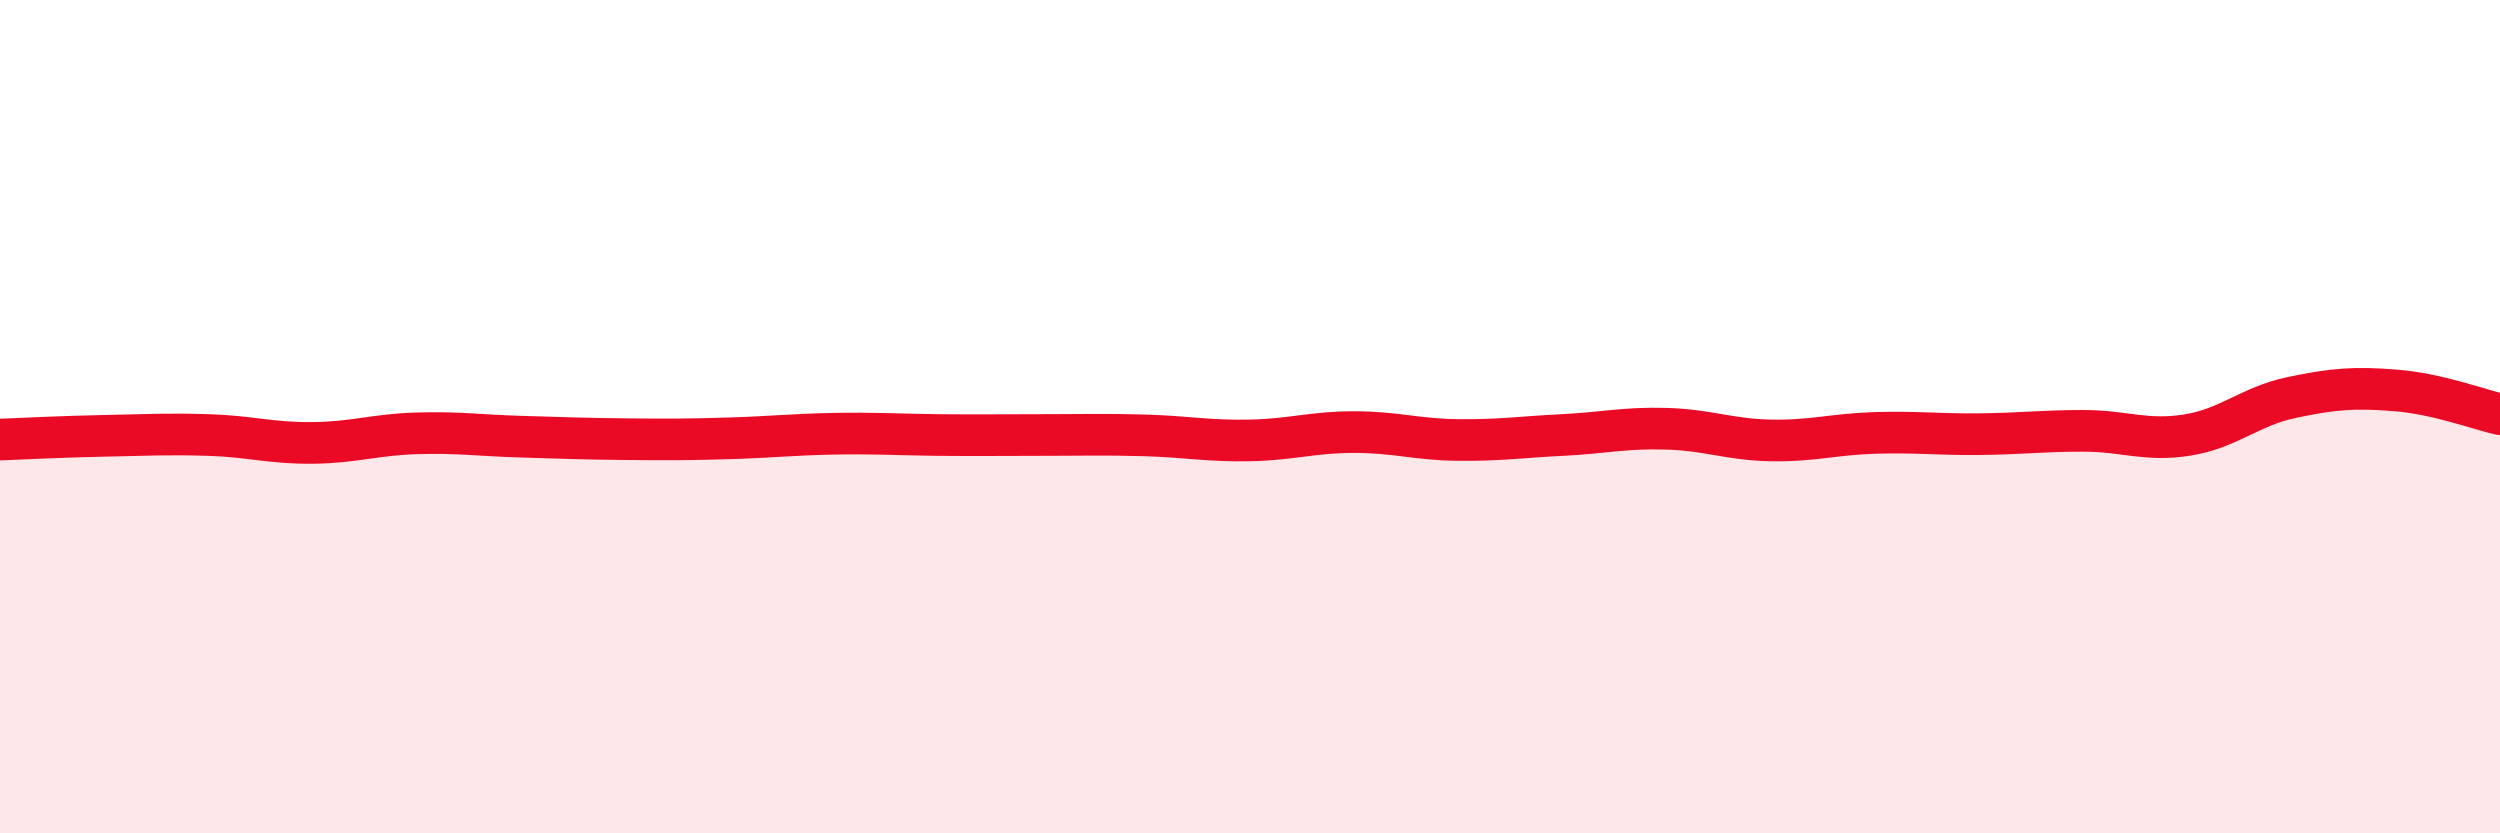
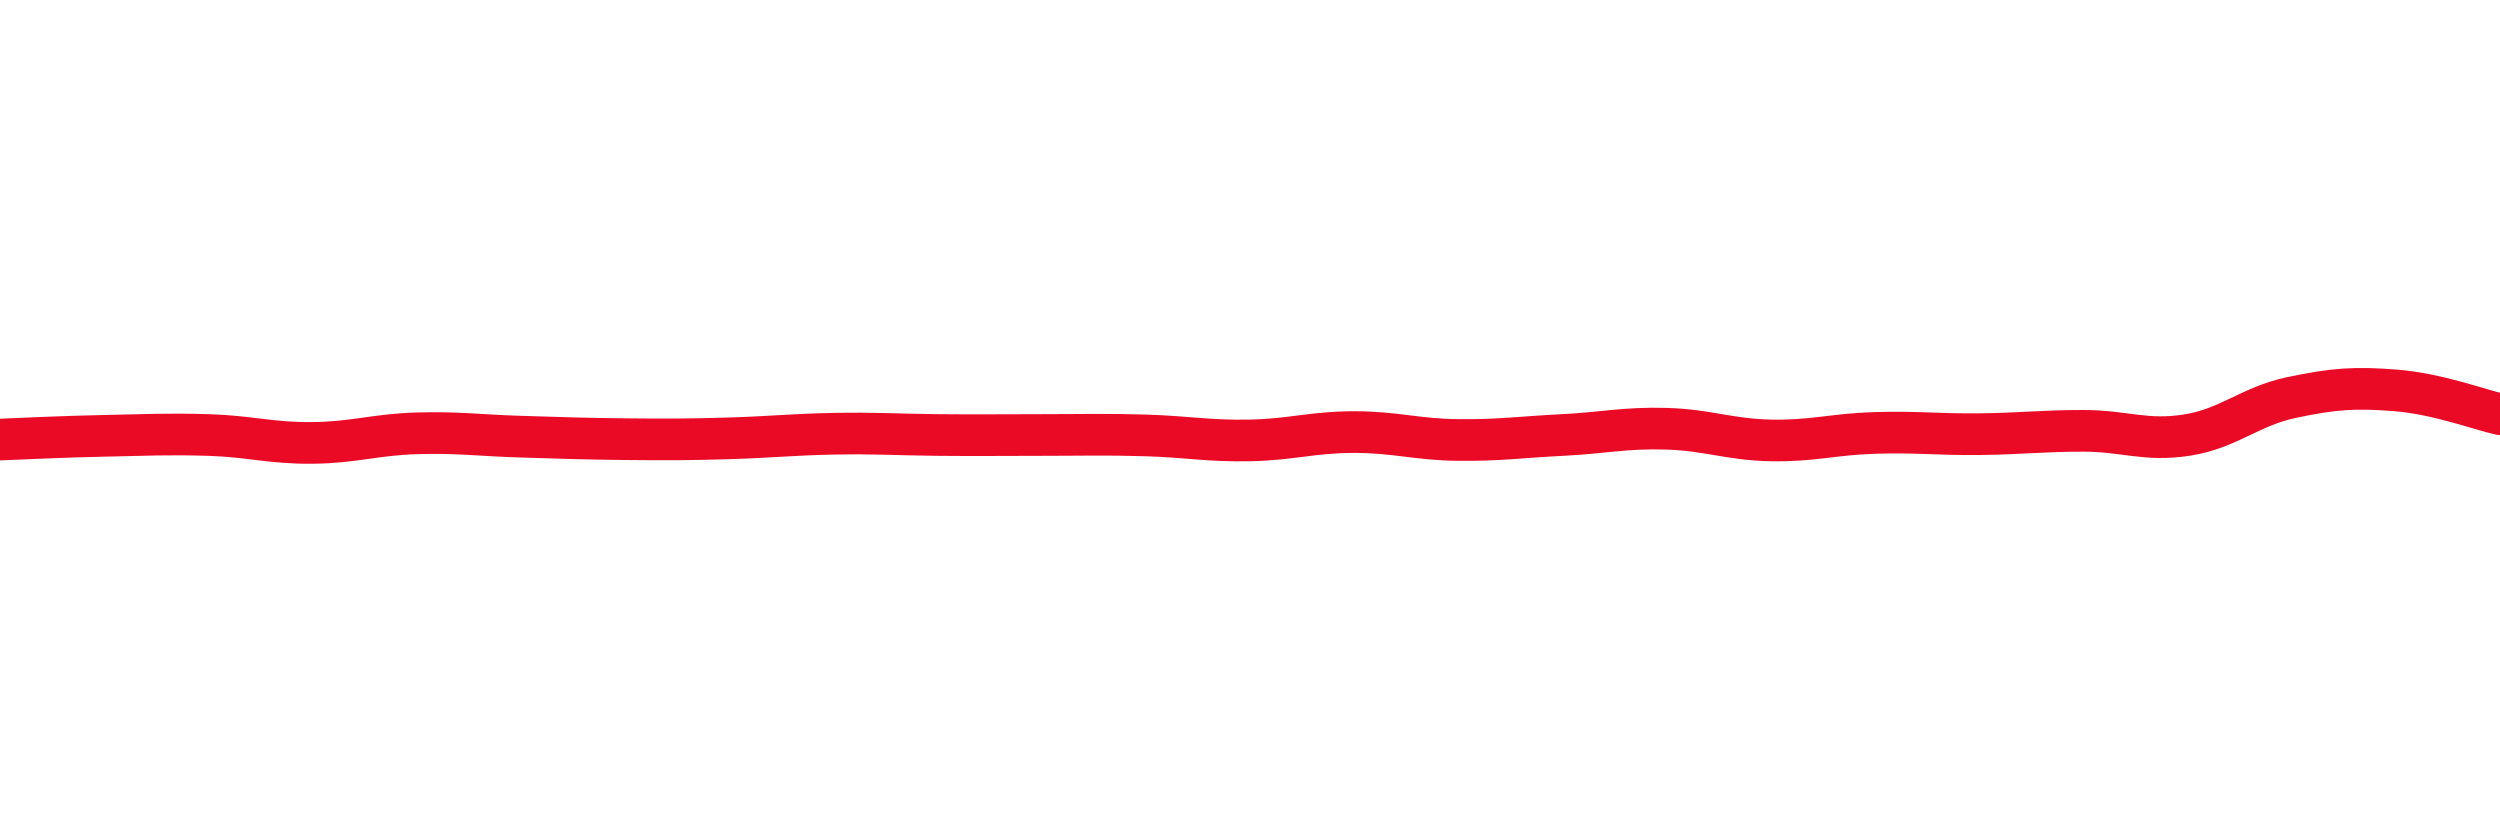
<svg xmlns="http://www.w3.org/2000/svg" width="60" height="20" viewBox="0 0 60 20">
-   <path d="M 0,10.55 C 0.5,10.53 1.5,10.48 2.5,10.46 C 3.5,10.44 4,10.41 5,10.44 C 6,10.47 6.5,10.64 7.5,10.63 C 8.5,10.62 9,10.43 10,10.4 C 11,10.37 11.5,10.45 12.5,10.48 C 13.5,10.51 14,10.53 15,10.54 C 16,10.55 16.5,10.55 17.5,10.52 C 18.5,10.49 19,10.43 20,10.41 C 21,10.39 21.5,10.43 22.5,10.44 C 23.5,10.45 24,10.44 25,10.44 C 26,10.44 26.5,10.42 27.5,10.45 C 28.5,10.48 29,10.59 30,10.57 C 31,10.55 31.5,10.37 32.5,10.37 C 33.5,10.37 34,10.55 35,10.56 C 36,10.57 36.5,10.49 37.5,10.44 C 38.5,10.39 39,10.26 40,10.29 C 41,10.32 41.5,10.55 42.5,10.57 C 43.5,10.59 44,10.42 45,10.39 C 46,10.36 46.5,10.43 47.5,10.42 C 48.5,10.41 49,10.34 50,10.34 C 51,10.34 51.5,10.6 52.5,10.44 C 53.5,10.28 54,9.75 55,9.54 C 56,9.33 56.5,9.29 57.5,9.37 C 58.5,9.45 59.5,9.83 60,9.94L60 20L0 20Z" fill="#EB0A25" opacity="0.1" stroke-linecap="round" stroke-linejoin="round" />
  <path d="M 0,10.55 C 0.5,10.53 1.5,10.48 2.5,10.46 C 3.5,10.44 4,10.41 5,10.44 C 6,10.47 6.5,10.64 7.5,10.63 C 8.5,10.62 9,10.43 10,10.4 C 11,10.37 11.5,10.45 12.5,10.48 C 13.5,10.51 14,10.53 15,10.54 C 16,10.55 16.5,10.55 17.5,10.52 C 18.5,10.49 19,10.43 20,10.41 C 21,10.39 21.5,10.43 22.5,10.44 C 23.5,10.45 24,10.44 25,10.44 C 26,10.44 26.5,10.42 27.5,10.45 C 28.5,10.48 29,10.59 30,10.57 C 31,10.55 31.5,10.37 32.5,10.37 C 33.5,10.37 34,10.55 35,10.56 C 36,10.57 36.5,10.49 37.5,10.44 C 38.5,10.39 39,10.26 40,10.29 C 41,10.32 41.5,10.55 42.5,10.57 C 43.5,10.59 44,10.42 45,10.39 C 46,10.36 46.5,10.43 47.5,10.42 C 48.5,10.41 49,10.34 50,10.34 C 51,10.34 51.5,10.6 52.5,10.44 C 53.5,10.28 54,9.75 55,9.54 C 56,9.33 56.5,9.29 57.5,9.37 C 58.5,9.45 59.5,9.83 60,9.94" stroke="#EB0A25" stroke-width="1" fill="none" stroke-linecap="round" stroke-linejoin="round" />
</svg>